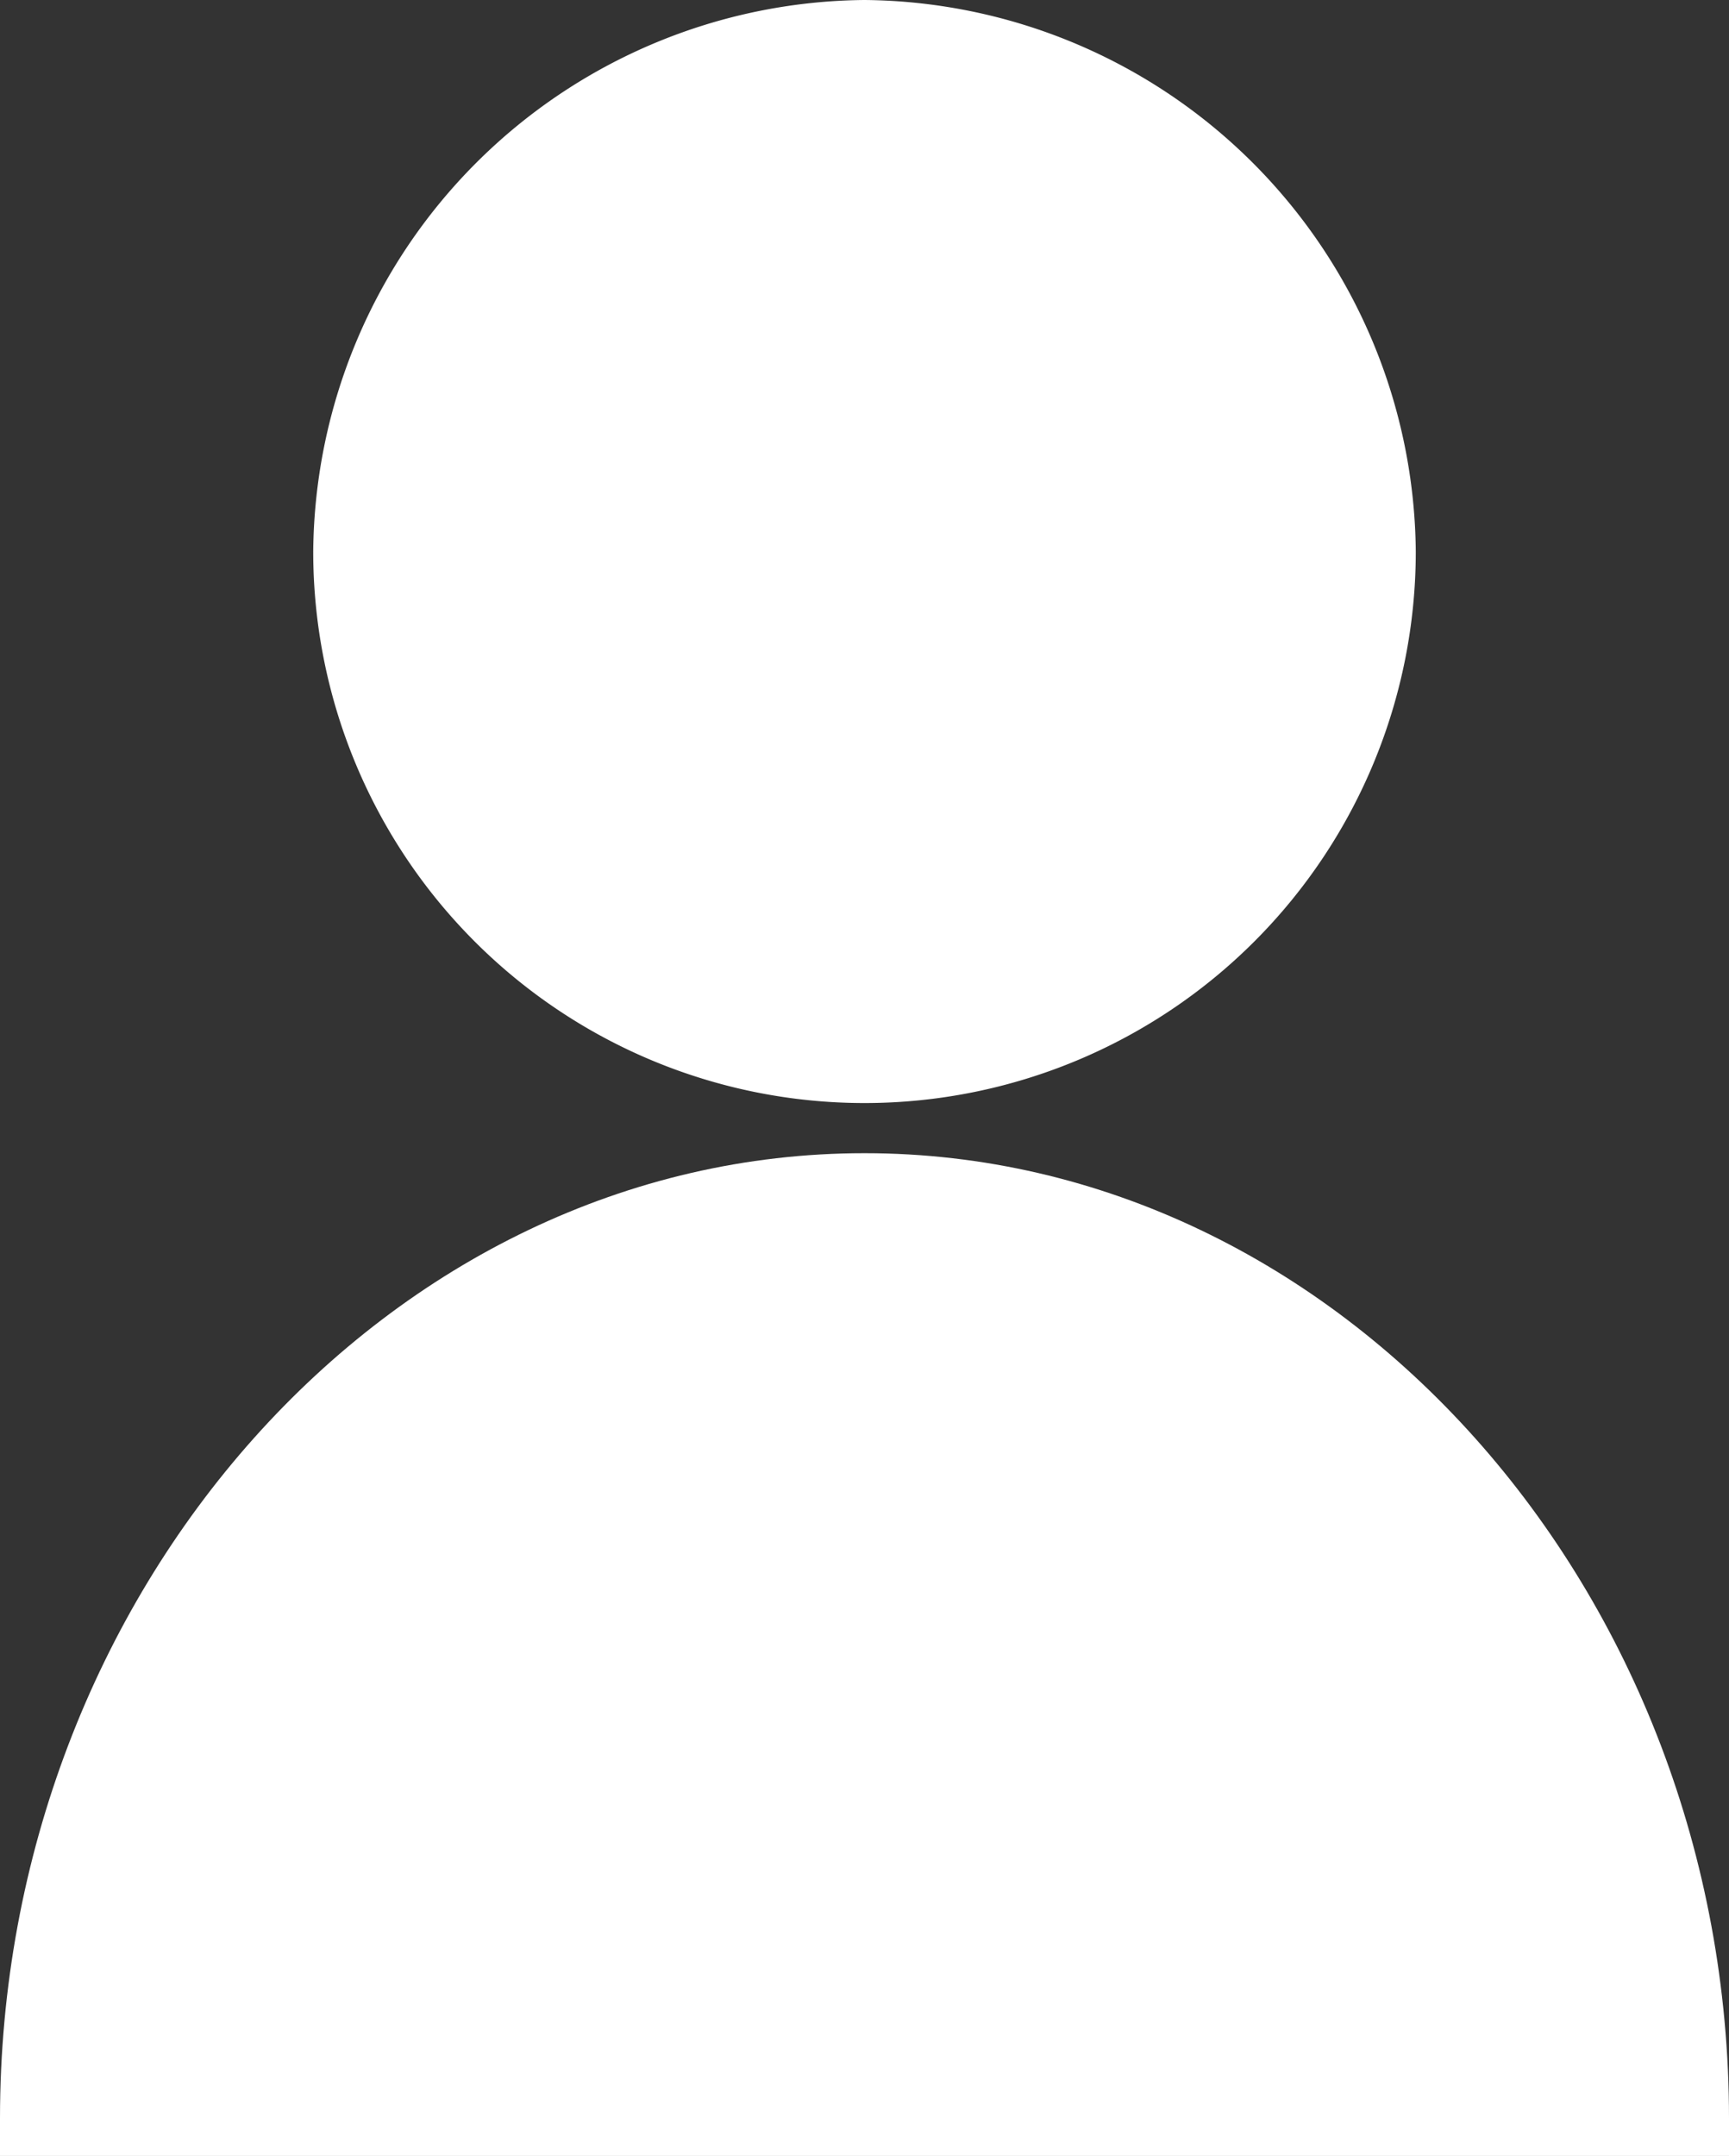
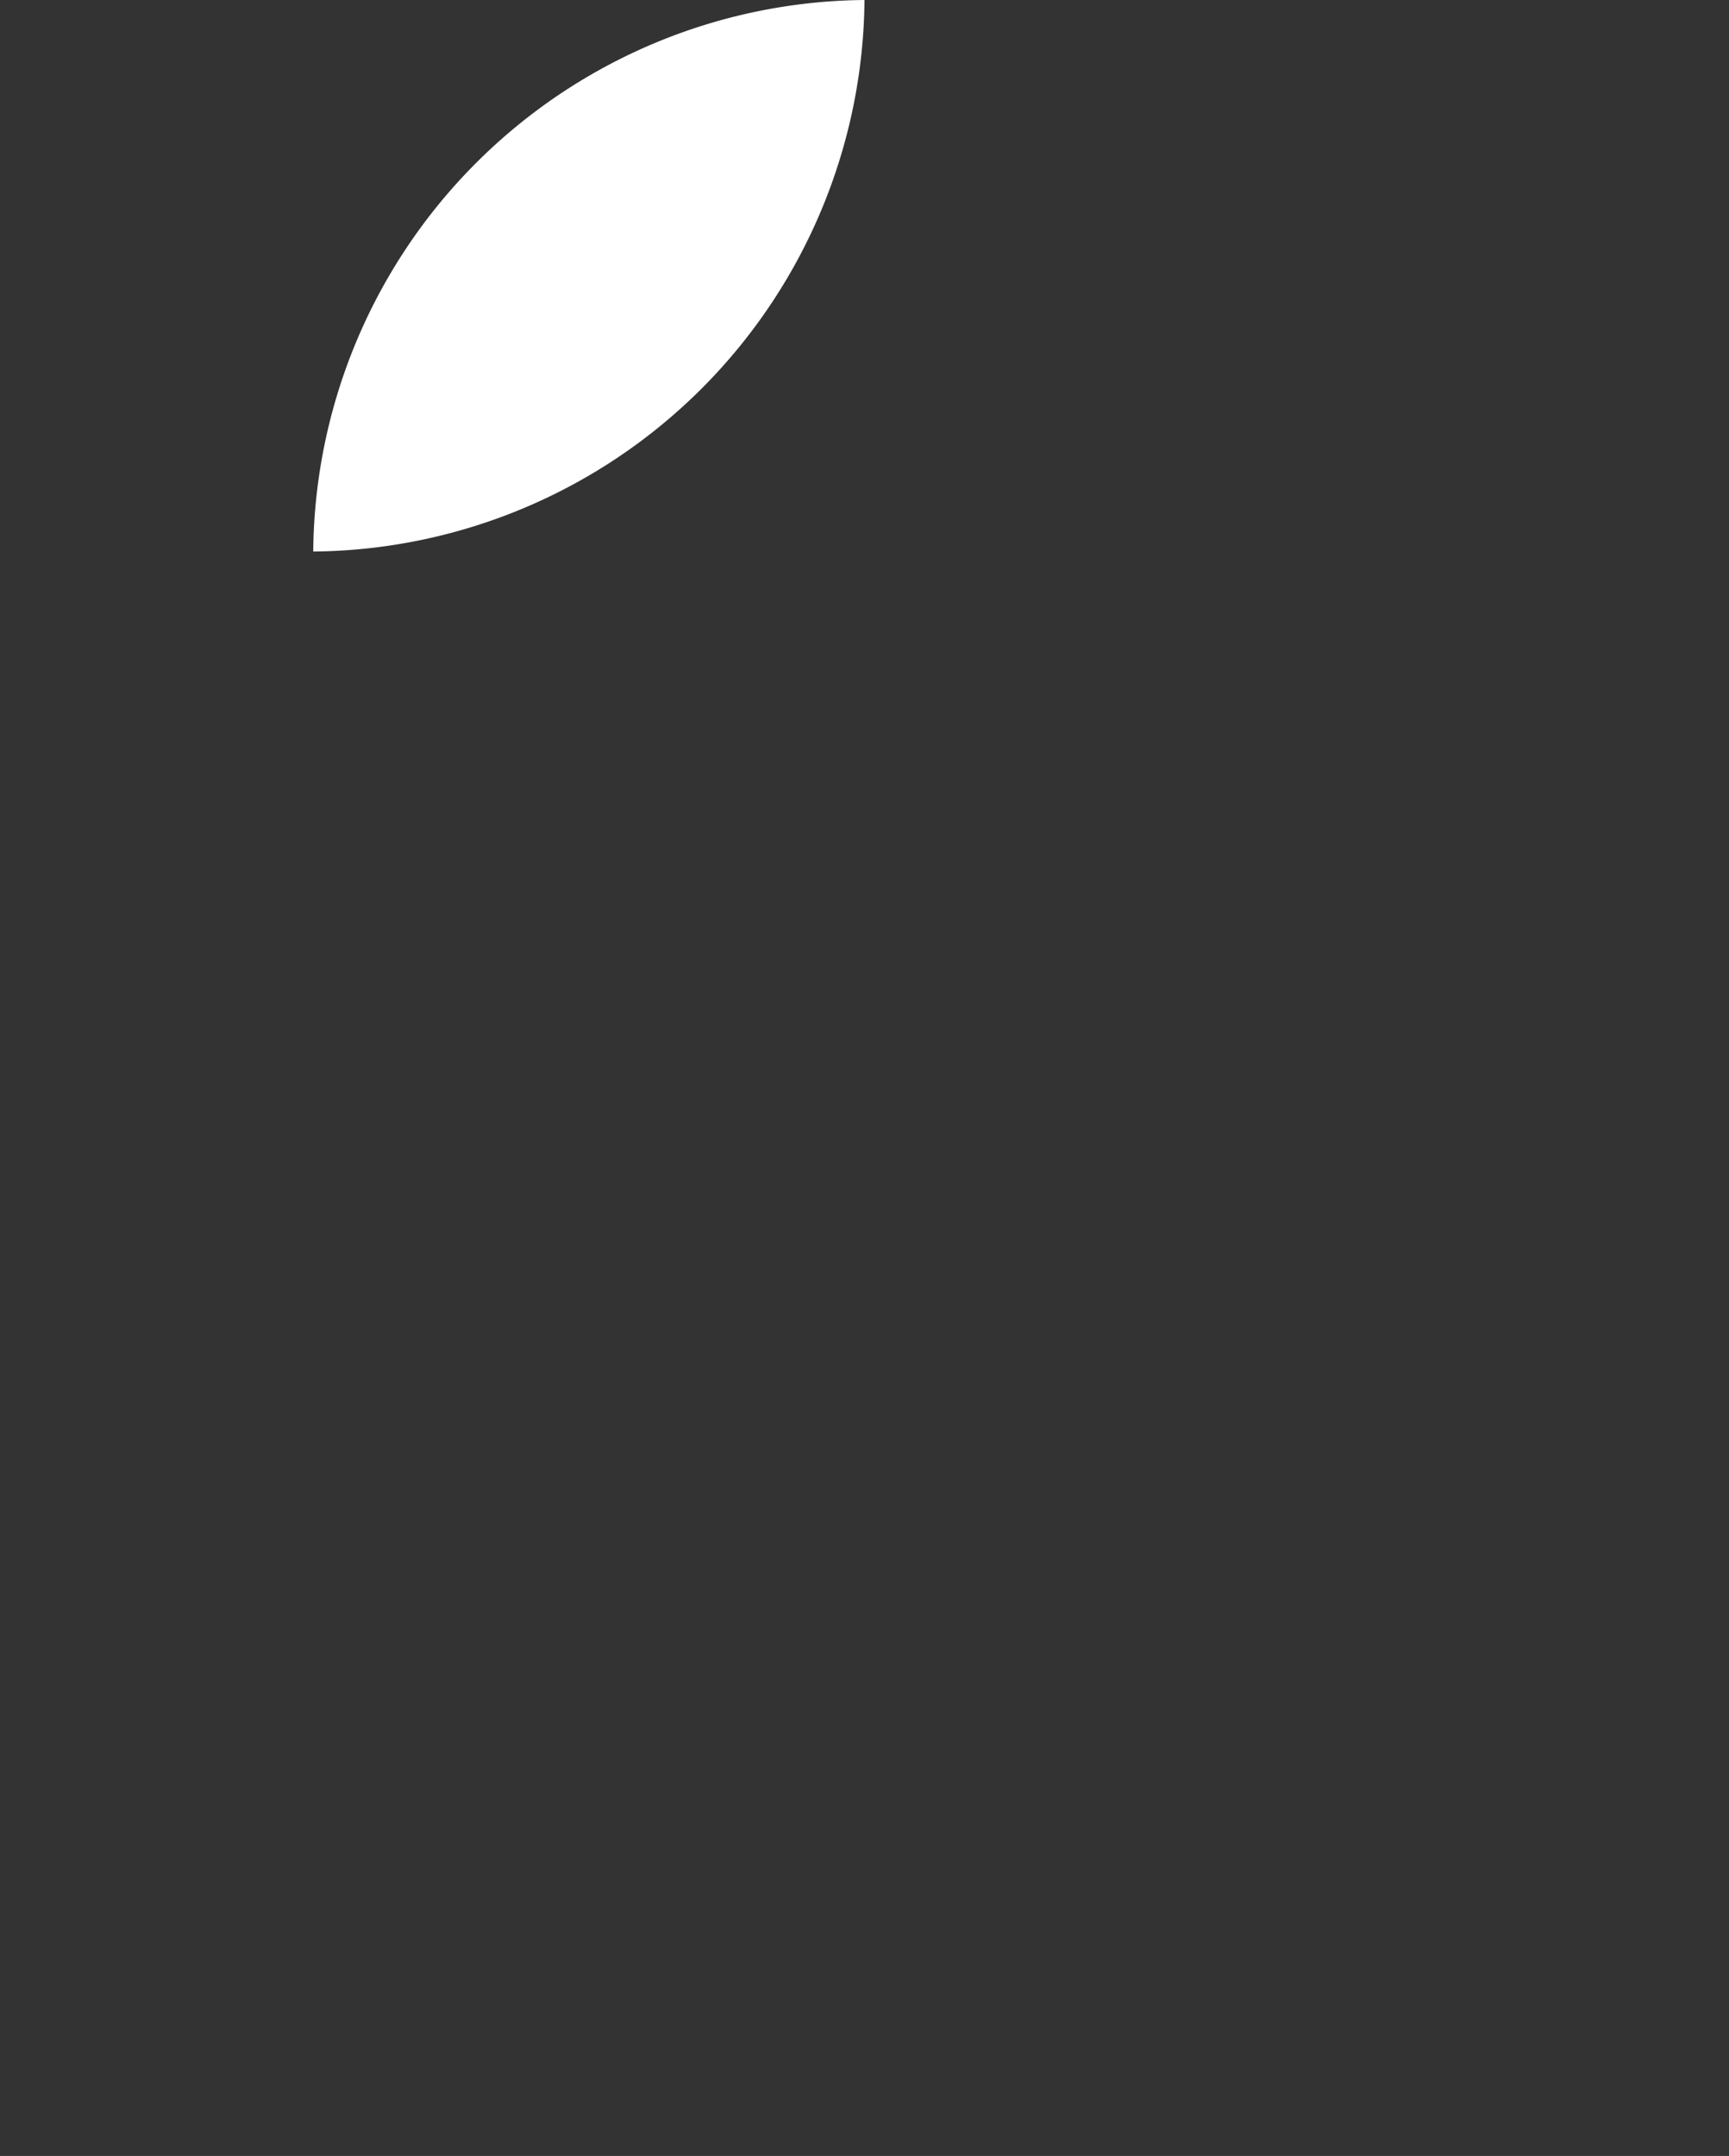
<svg xmlns="http://www.w3.org/2000/svg" width="13.8" height="17.2" viewBox="0 0 13.8 17.2">
  <rect x="0" y="0" width="13.8" height="17.2" fill="#333333" stroke="none" />
  <g id="icon-login-white" transform="translate(-1 -1.4)">
-     <path id="パス_129736" data-name="パス 129736" d="M7.9,1.4A4.439,4.439,0,0,0,3.5,5.8a4.4,4.4,0,1,0,8.8,0A4.439,4.439,0,0,0,7.9,1.4Z" fill="#fff" />
-     <path id="パス_129737" data-name="パス 129737" d="M7.9,10.6C4.1,10.6,1,14.1,1,18.3v.3H14.8v-.3C14.8,14.1,11.7,10.6,7.9,10.6Z" fill="#fff" />
+     <path id="パス_129736" data-name="パス 129736" d="M7.9,1.4A4.439,4.439,0,0,0,3.5,5.8A4.439,4.439,0,0,0,7.9,1.4Z" fill="#fff" />
  </g>
</svg>